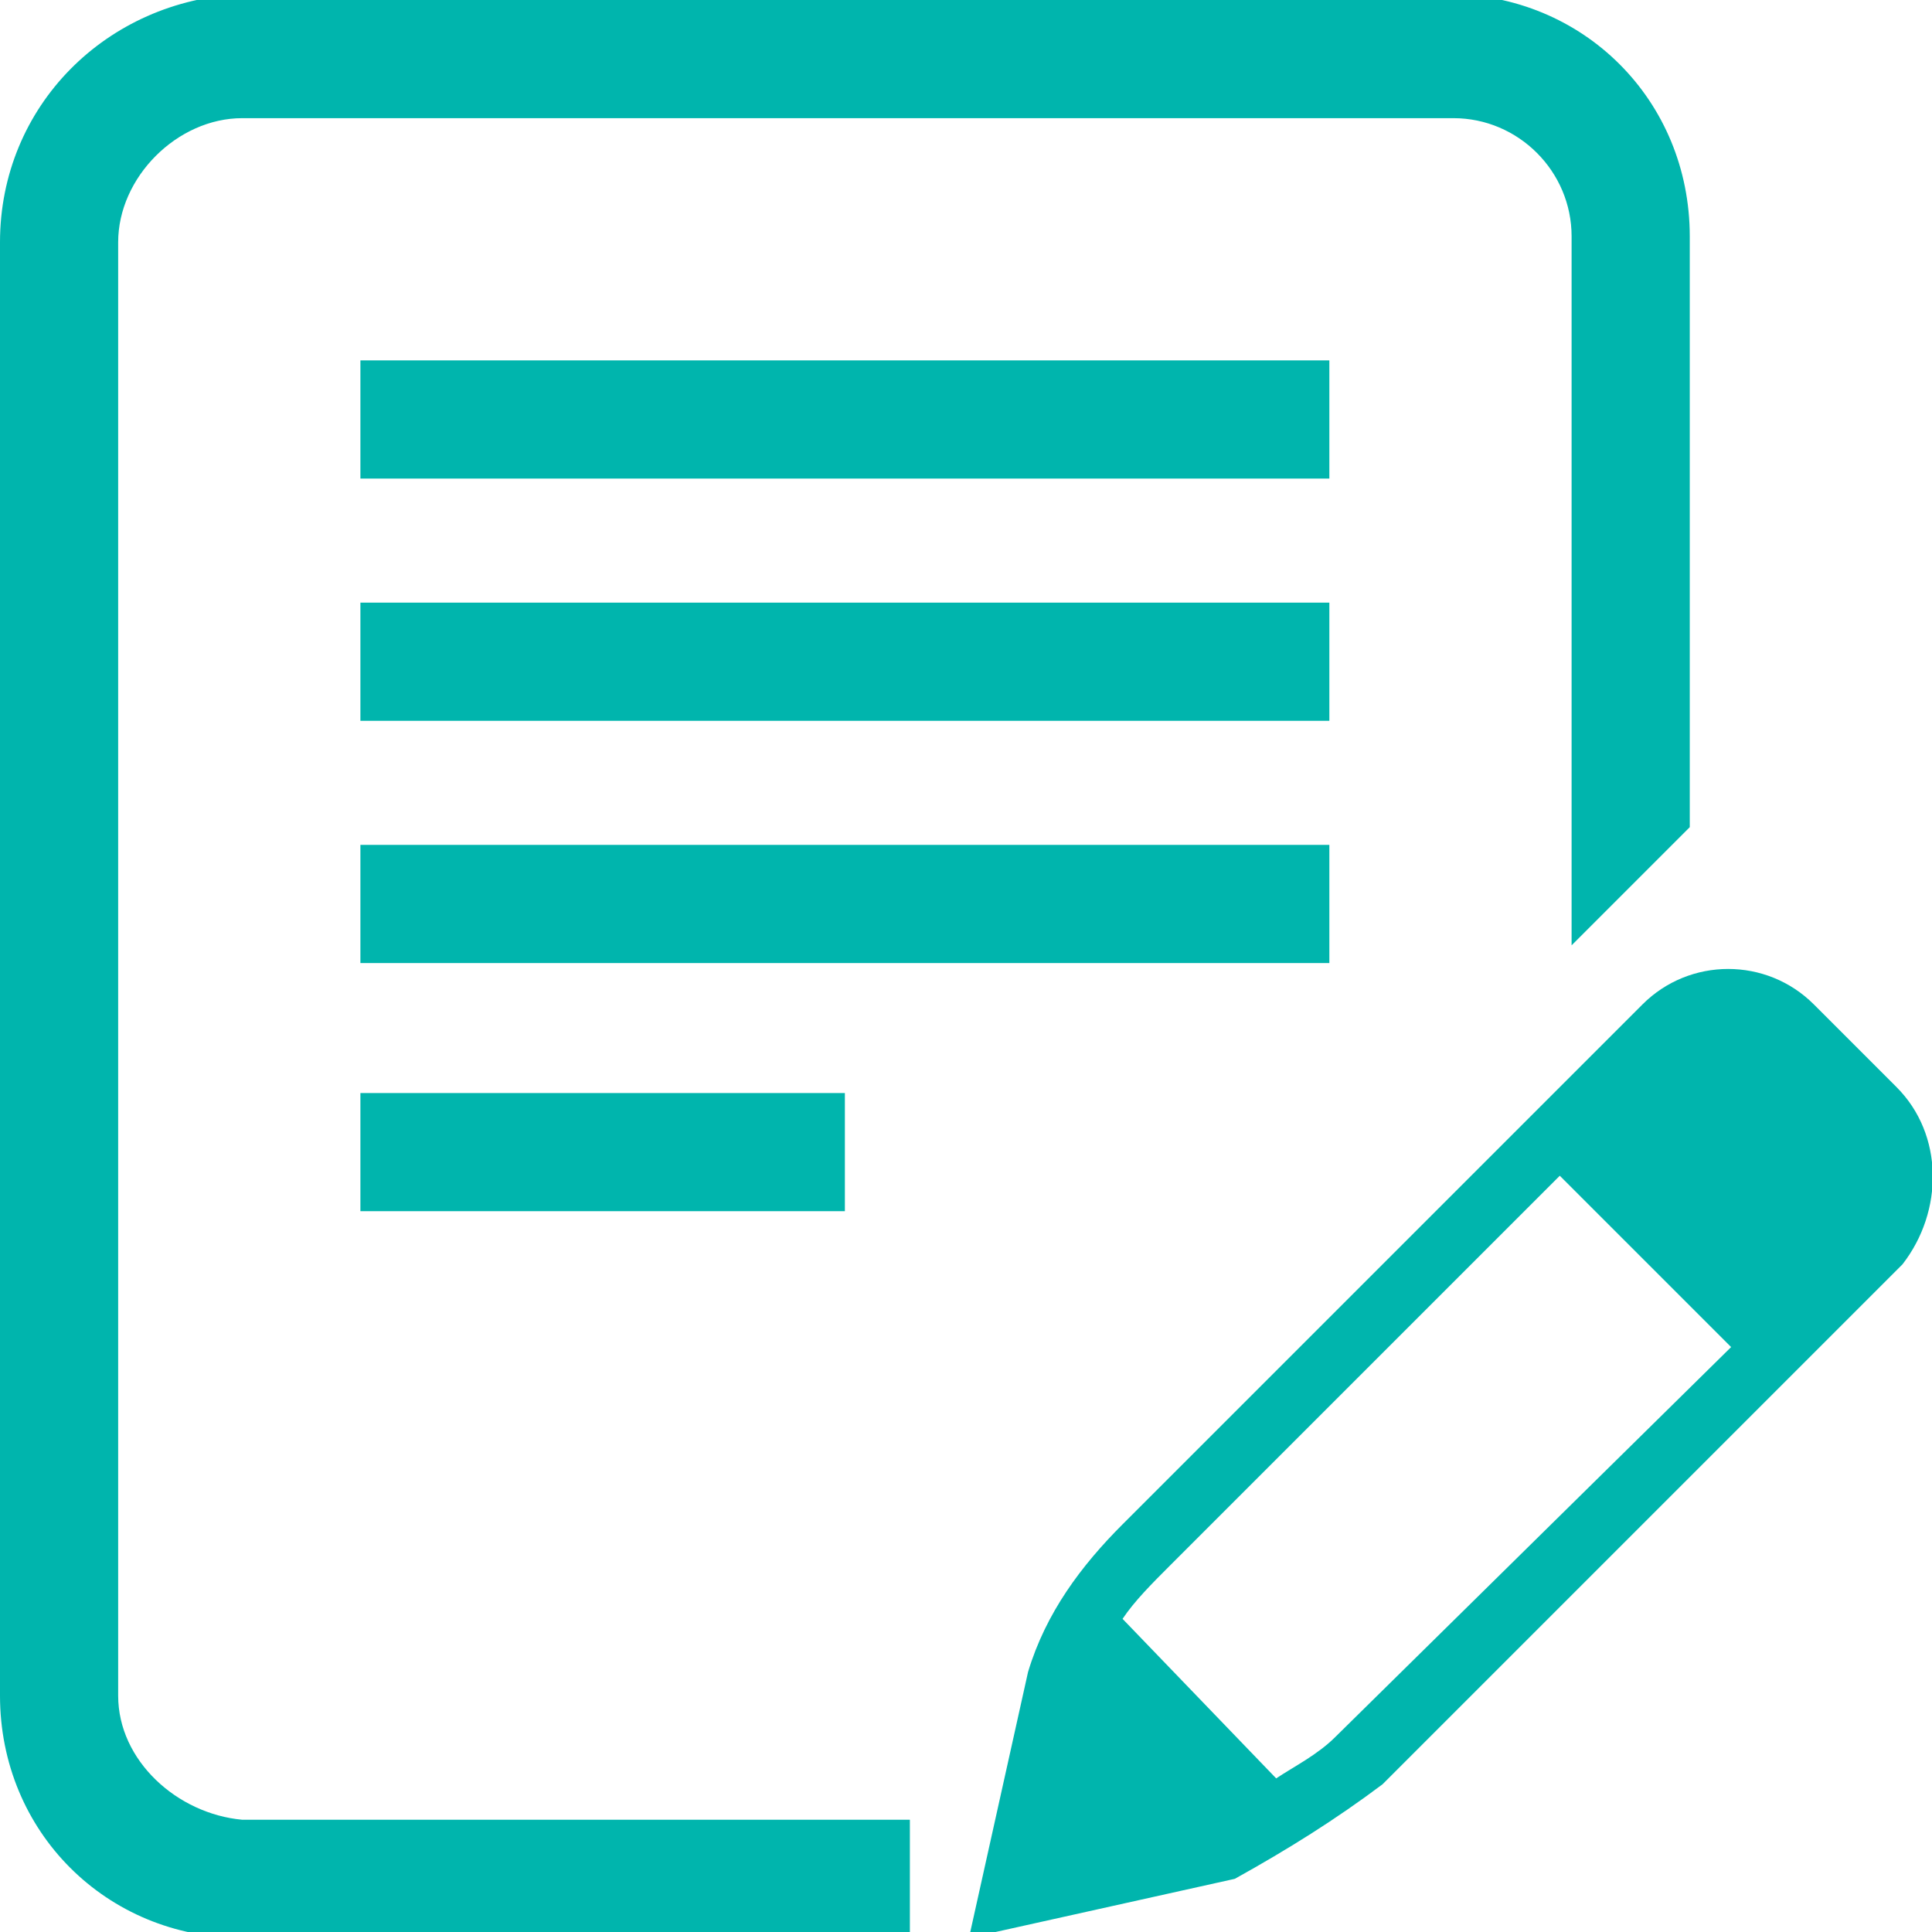
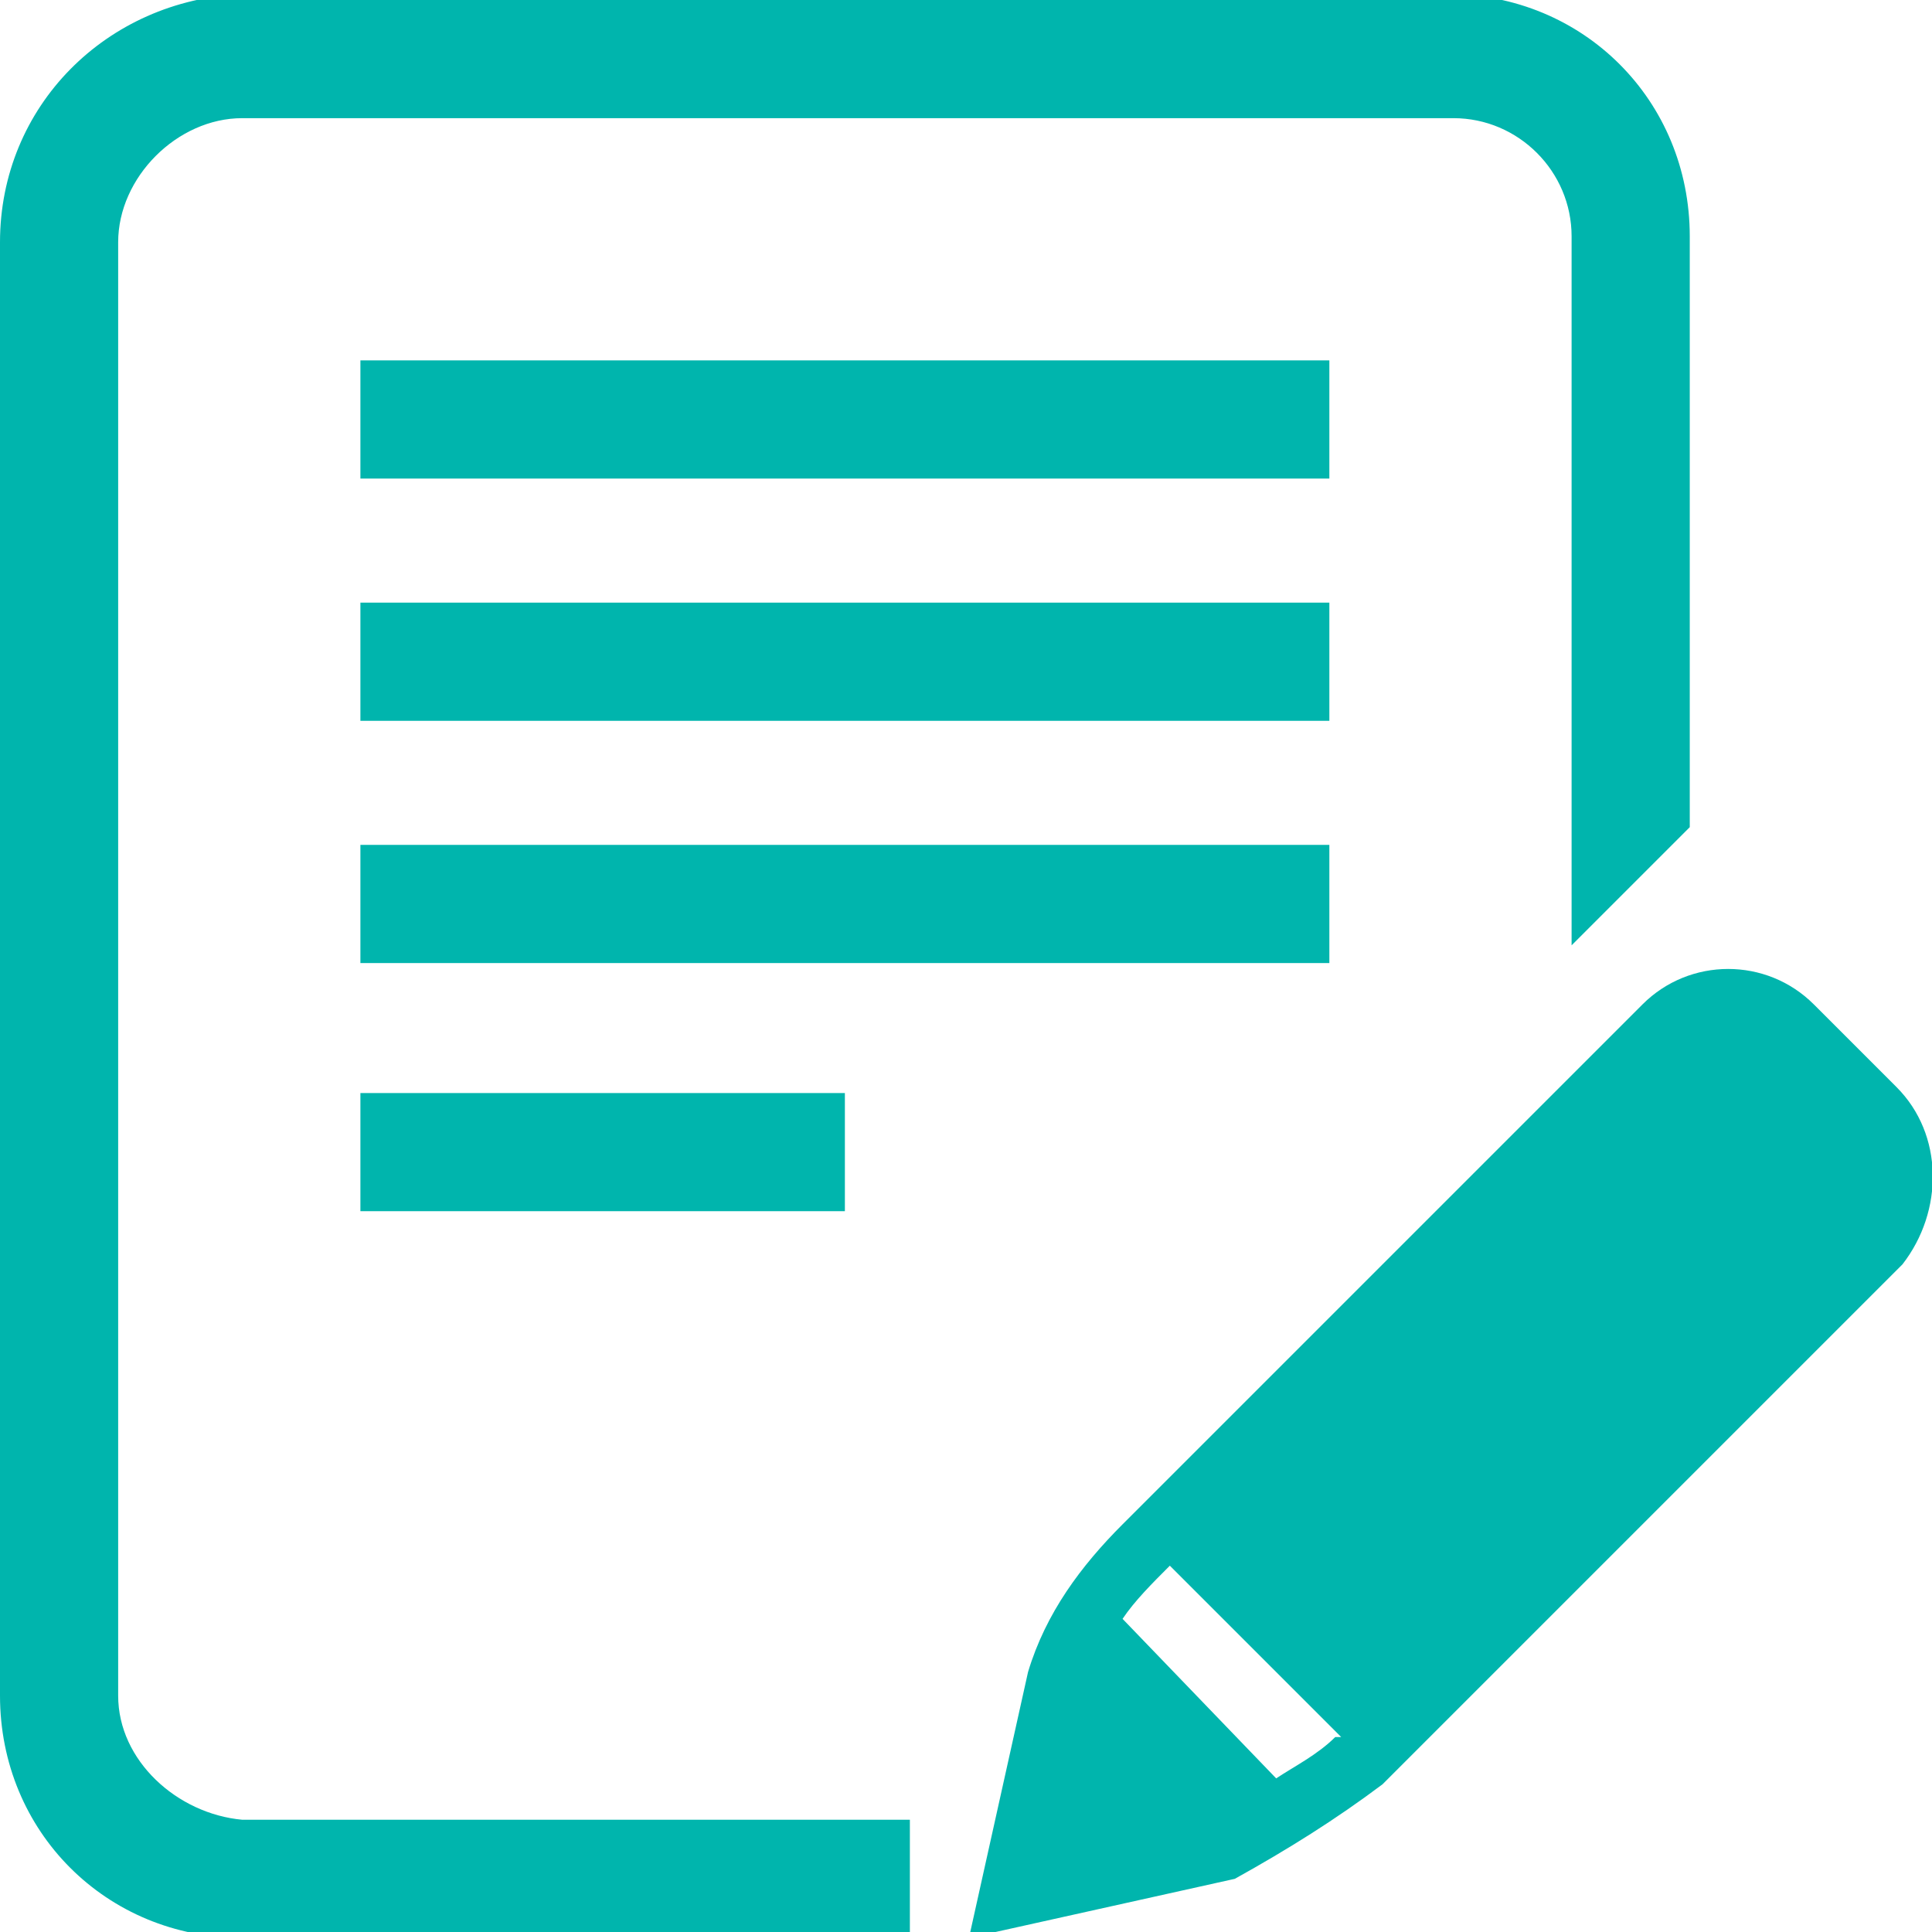
<svg xmlns="http://www.w3.org/2000/svg" version="1.1" id="Camada_1" x="0px" y="0px" viewBox="0 0 32.7 32.7" style="enable-background:new 0 0 32.7 32.7;" xml:space="preserve">
  <style type="text/css">
	.st0{fill:#00B5AD;}
</style>
-   <path class="st0" d="M2,28.7V4.1C2,3,3,2,4.1,2h20.5c1.1,0,2,0.9,2,2v12l2-2v-10c0-2.3-1.8-4.1-4.1-4.1c0,0,0,0,0,0H4.1  C1.8,0,0,1.8,0,4.1v24.6c0,2.3,1.8,4.1,4.1,4.1h11.3v-2H4.1C3,30.7,2,29.8,2,28.7z M22.5,6.1H6.1v2h16.4V6.1z M22.5,10.2H6.1v2h16.4  V10.2z M22.5,14.3H6.1v2h16.4V14.3z M6.1,20.5h8.2v-2H6.1V20.5z M32.1,18.4L30.7,17c-0.8-0.8-2.1-0.8-2.9,0c0,0,0,0,0,0L19,25.8  c-0.7,0.7-1.3,1.5-1.6,2.5l-1,4.5l4.5-1c0.9-0.5,1.7-1,2.5-1.6l8.8-8.8C32.9,20.5,32.9,19.2,32.1,18.4  C32.1,18.4,32.1,18.4,32.1,18.4z M22.6,29.4c-0.3,0.3-0.7,0.5-1,0.7L19,27.4c0.2-0.3,0.5-0.6,0.8-0.9l6.6-6.6l2.9,2.9L22.6,29.4z" />
+   <path class="st0" d="M2,28.7V4.1C2,3,3,2,4.1,2h20.5c1.1,0,2,0.9,2,2v12l2-2v-10c0-2.3-1.8-4.1-4.1-4.1c0,0,0,0,0,0H4.1  C1.8,0,0,1.8,0,4.1v24.6c0,2.3,1.8,4.1,4.1,4.1h11.3v-2H4.1C3,30.7,2,29.8,2,28.7z M22.5,6.1H6.1v2h16.4V6.1z M22.5,10.2H6.1v2h16.4  V10.2z M22.5,14.3H6.1v2h16.4V14.3z M6.1,20.5h8.2v-2H6.1V20.5z M32.1,18.4L30.7,17c-0.8-0.8-2.1-0.8-2.9,0c0,0,0,0,0,0L19,25.8  c-0.7,0.7-1.3,1.5-1.6,2.5l-1,4.5l4.5-1c0.9-0.5,1.7-1,2.5-1.6l8.8-8.8C32.9,20.5,32.9,19.2,32.1,18.4  C32.1,18.4,32.1,18.4,32.1,18.4z M22.6,29.4c-0.3,0.3-0.7,0.5-1,0.7L19,27.4c0.2-0.3,0.5-0.6,0.8-0.9l2.9,2.9L22.6,29.4z" />
</svg>